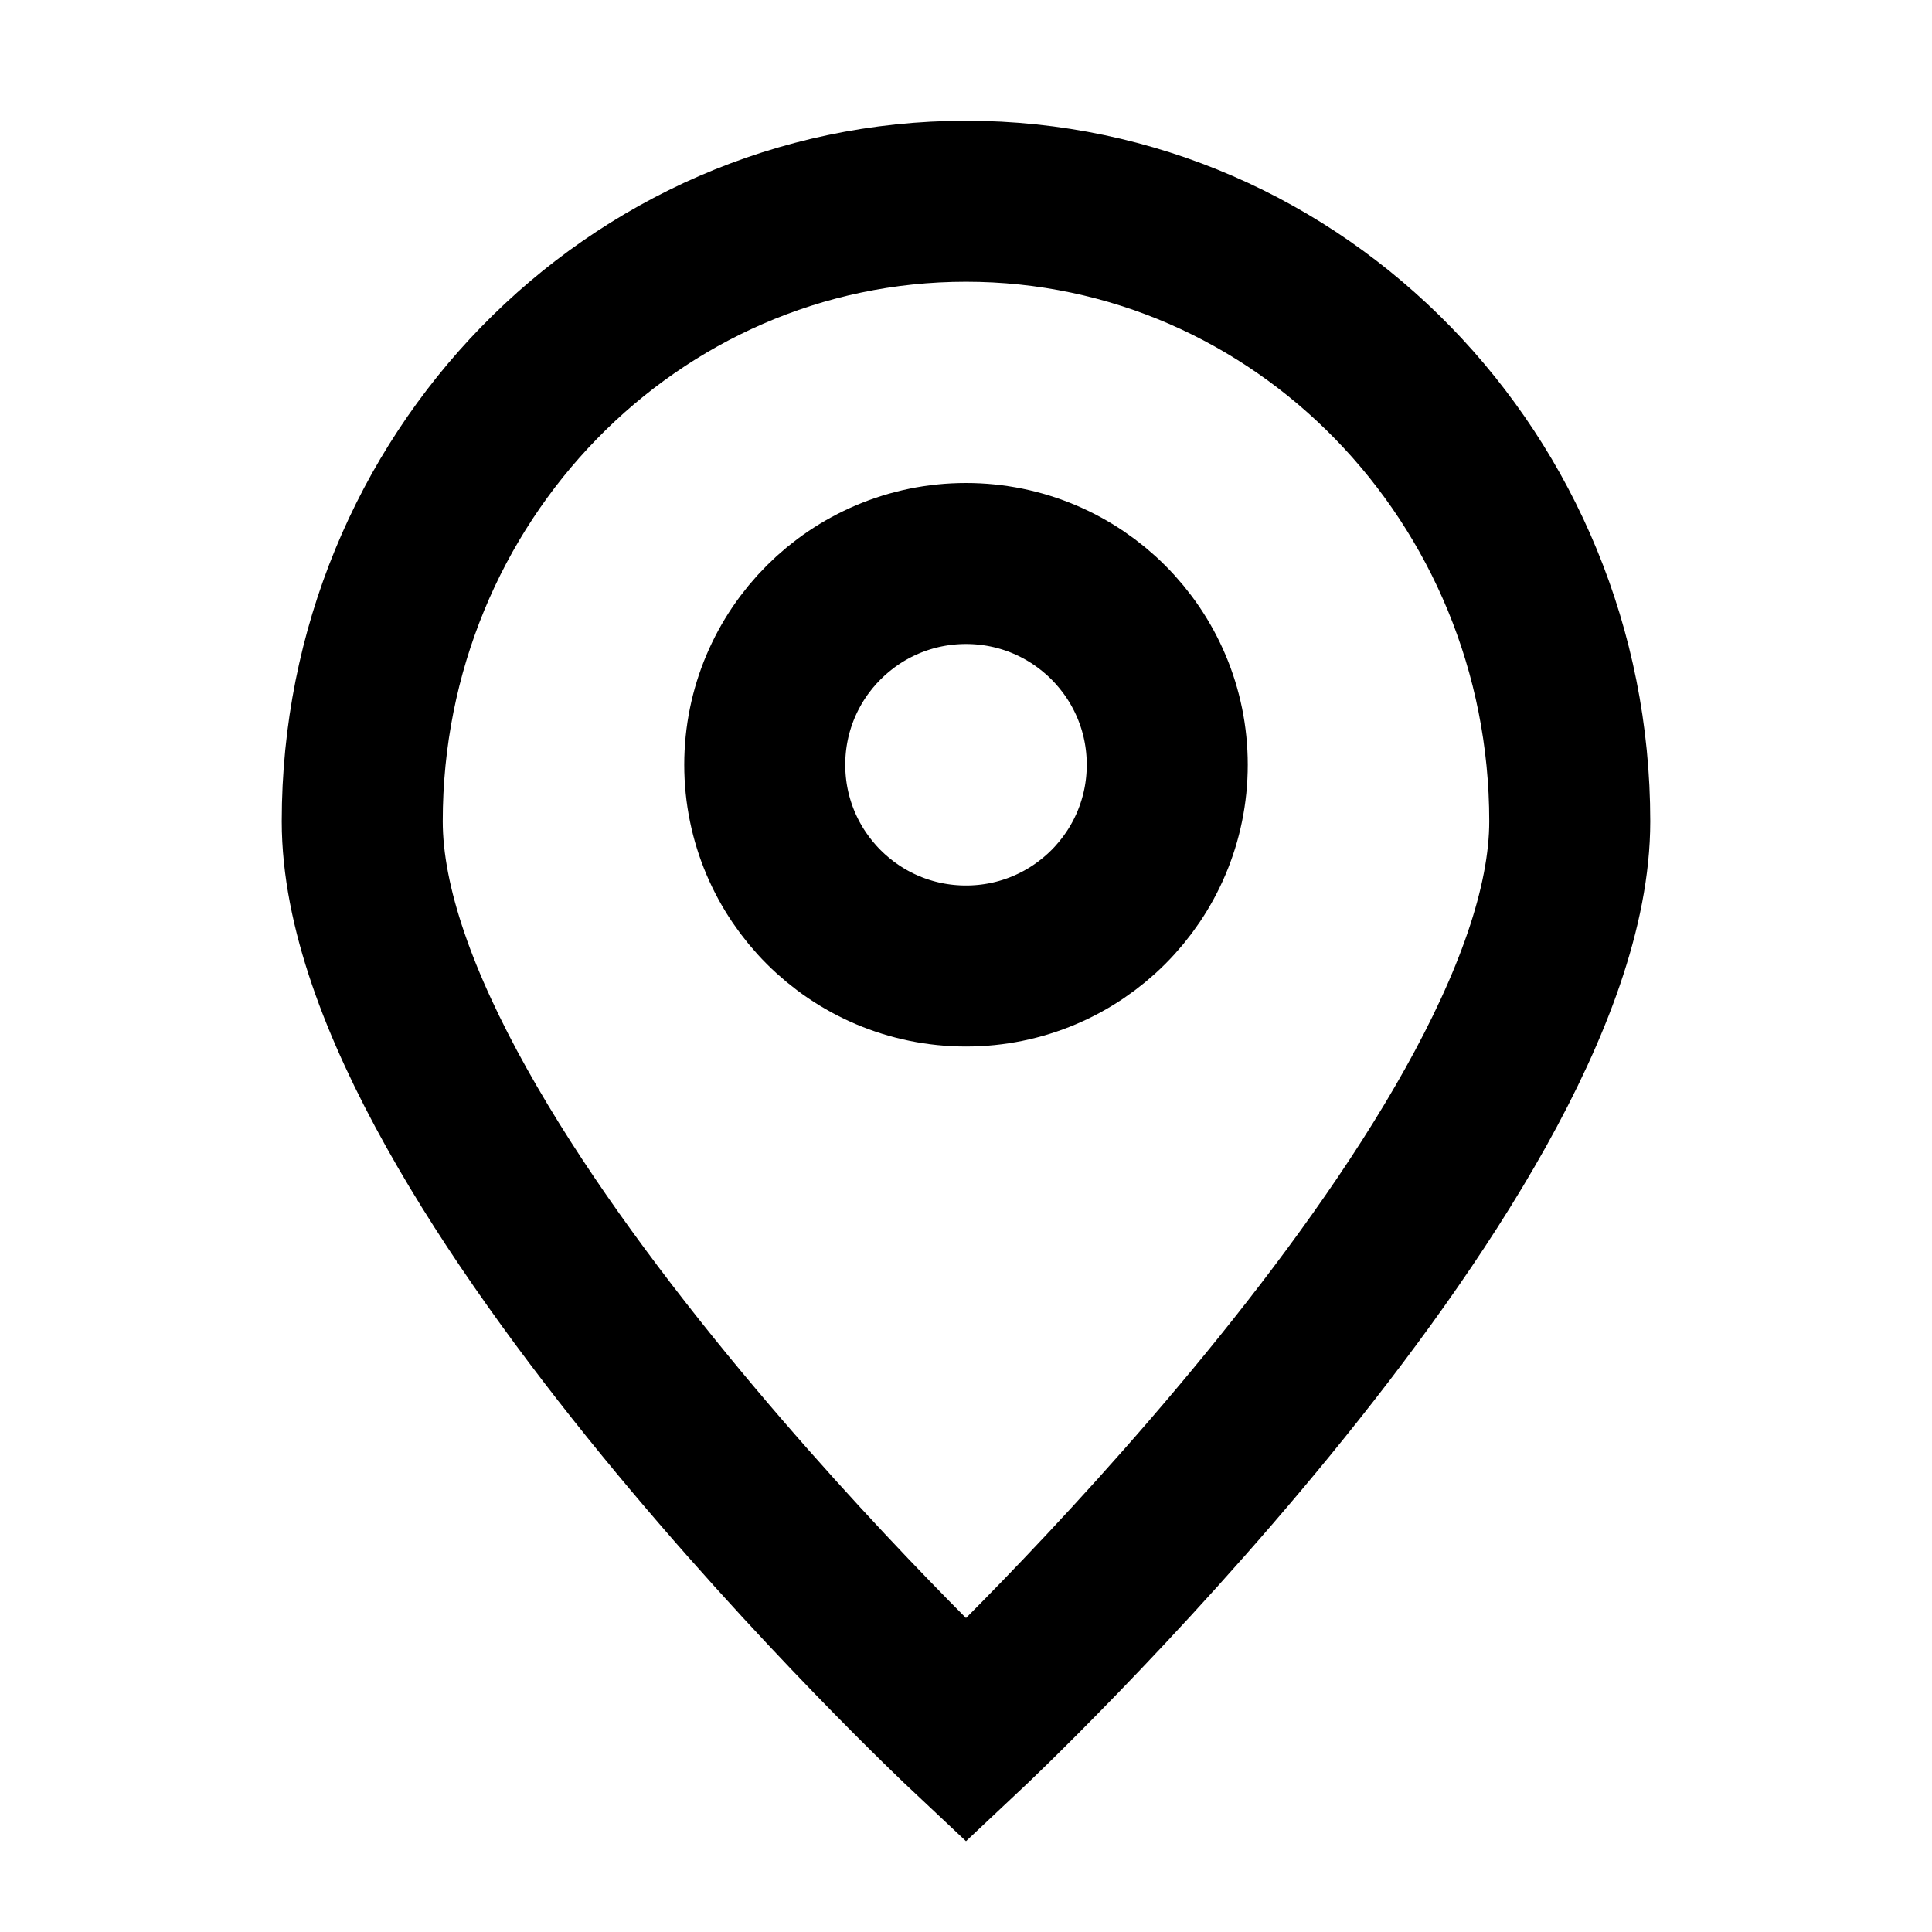
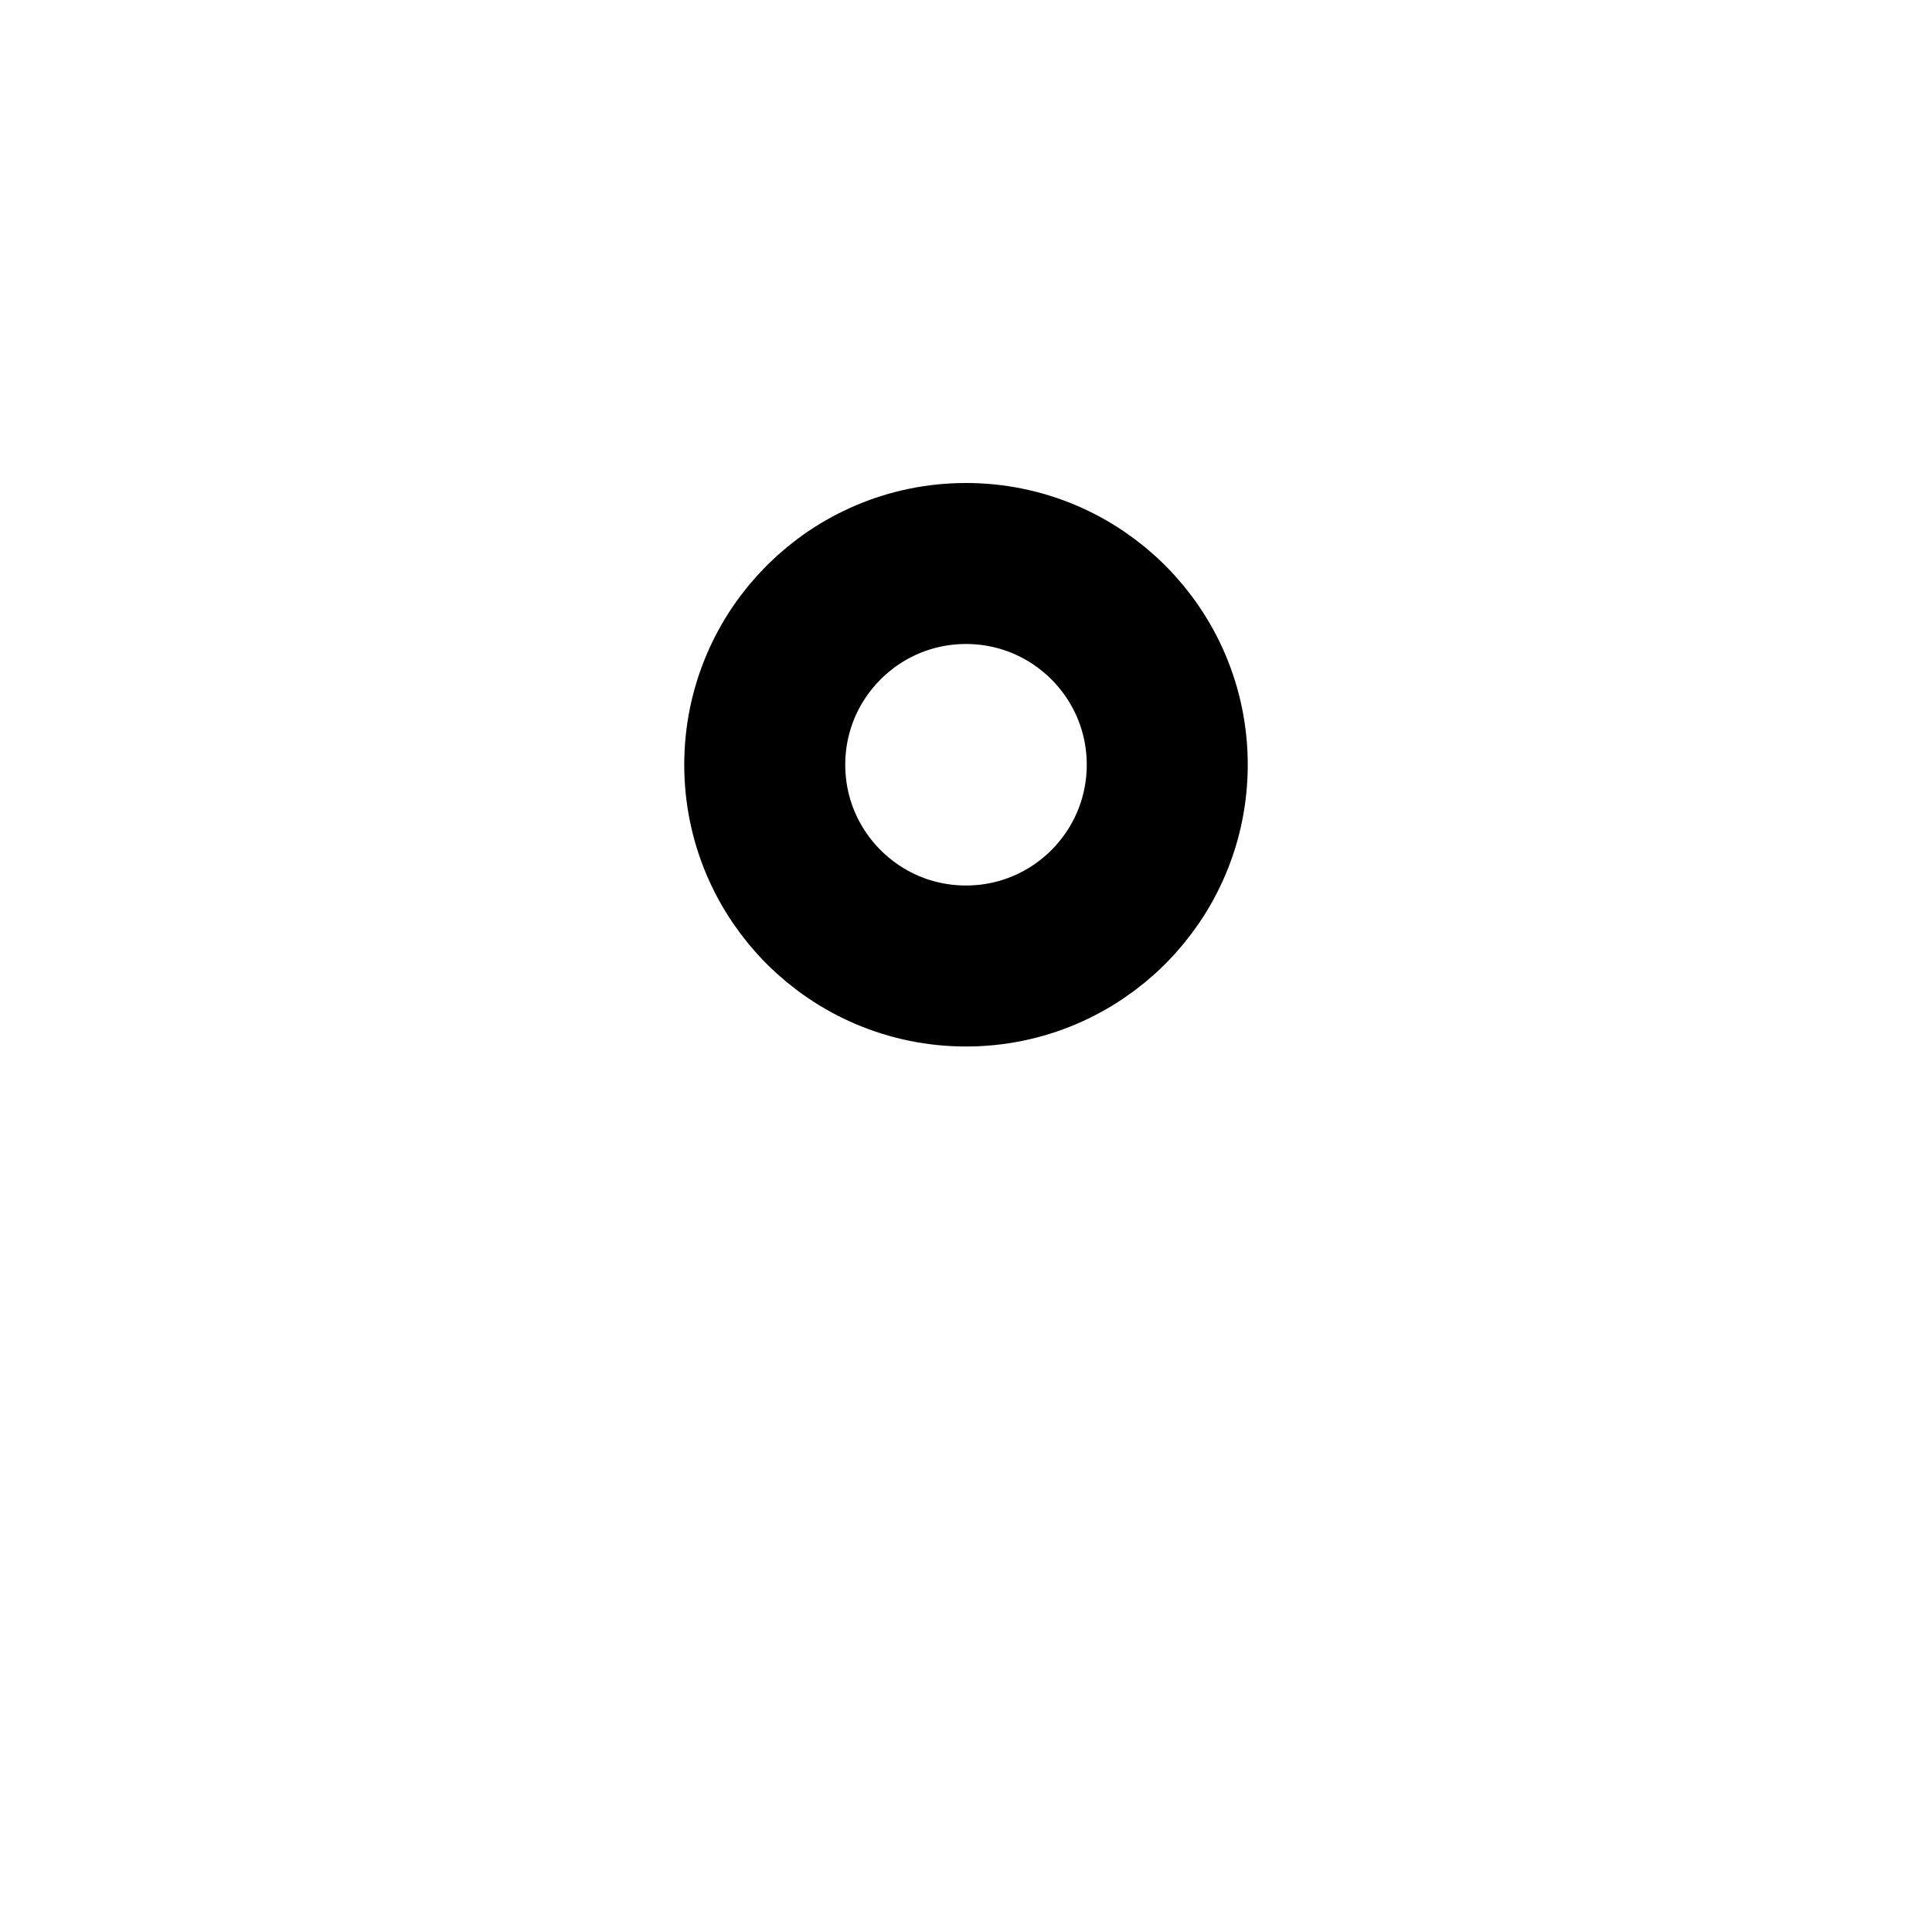
<svg viewBox="0 0 48 48" fill="none" stroke="currentColor" stroke-width="4">
  <circle cx="24" cy="19" r="5" />
-   <path d="M39 20.405C39 28.914 24 43 24 43S9 28.914 9 20.405C9 11.897 15.716 5 24 5c8.284 0 15 6.897 15 15.405z" />
</svg>